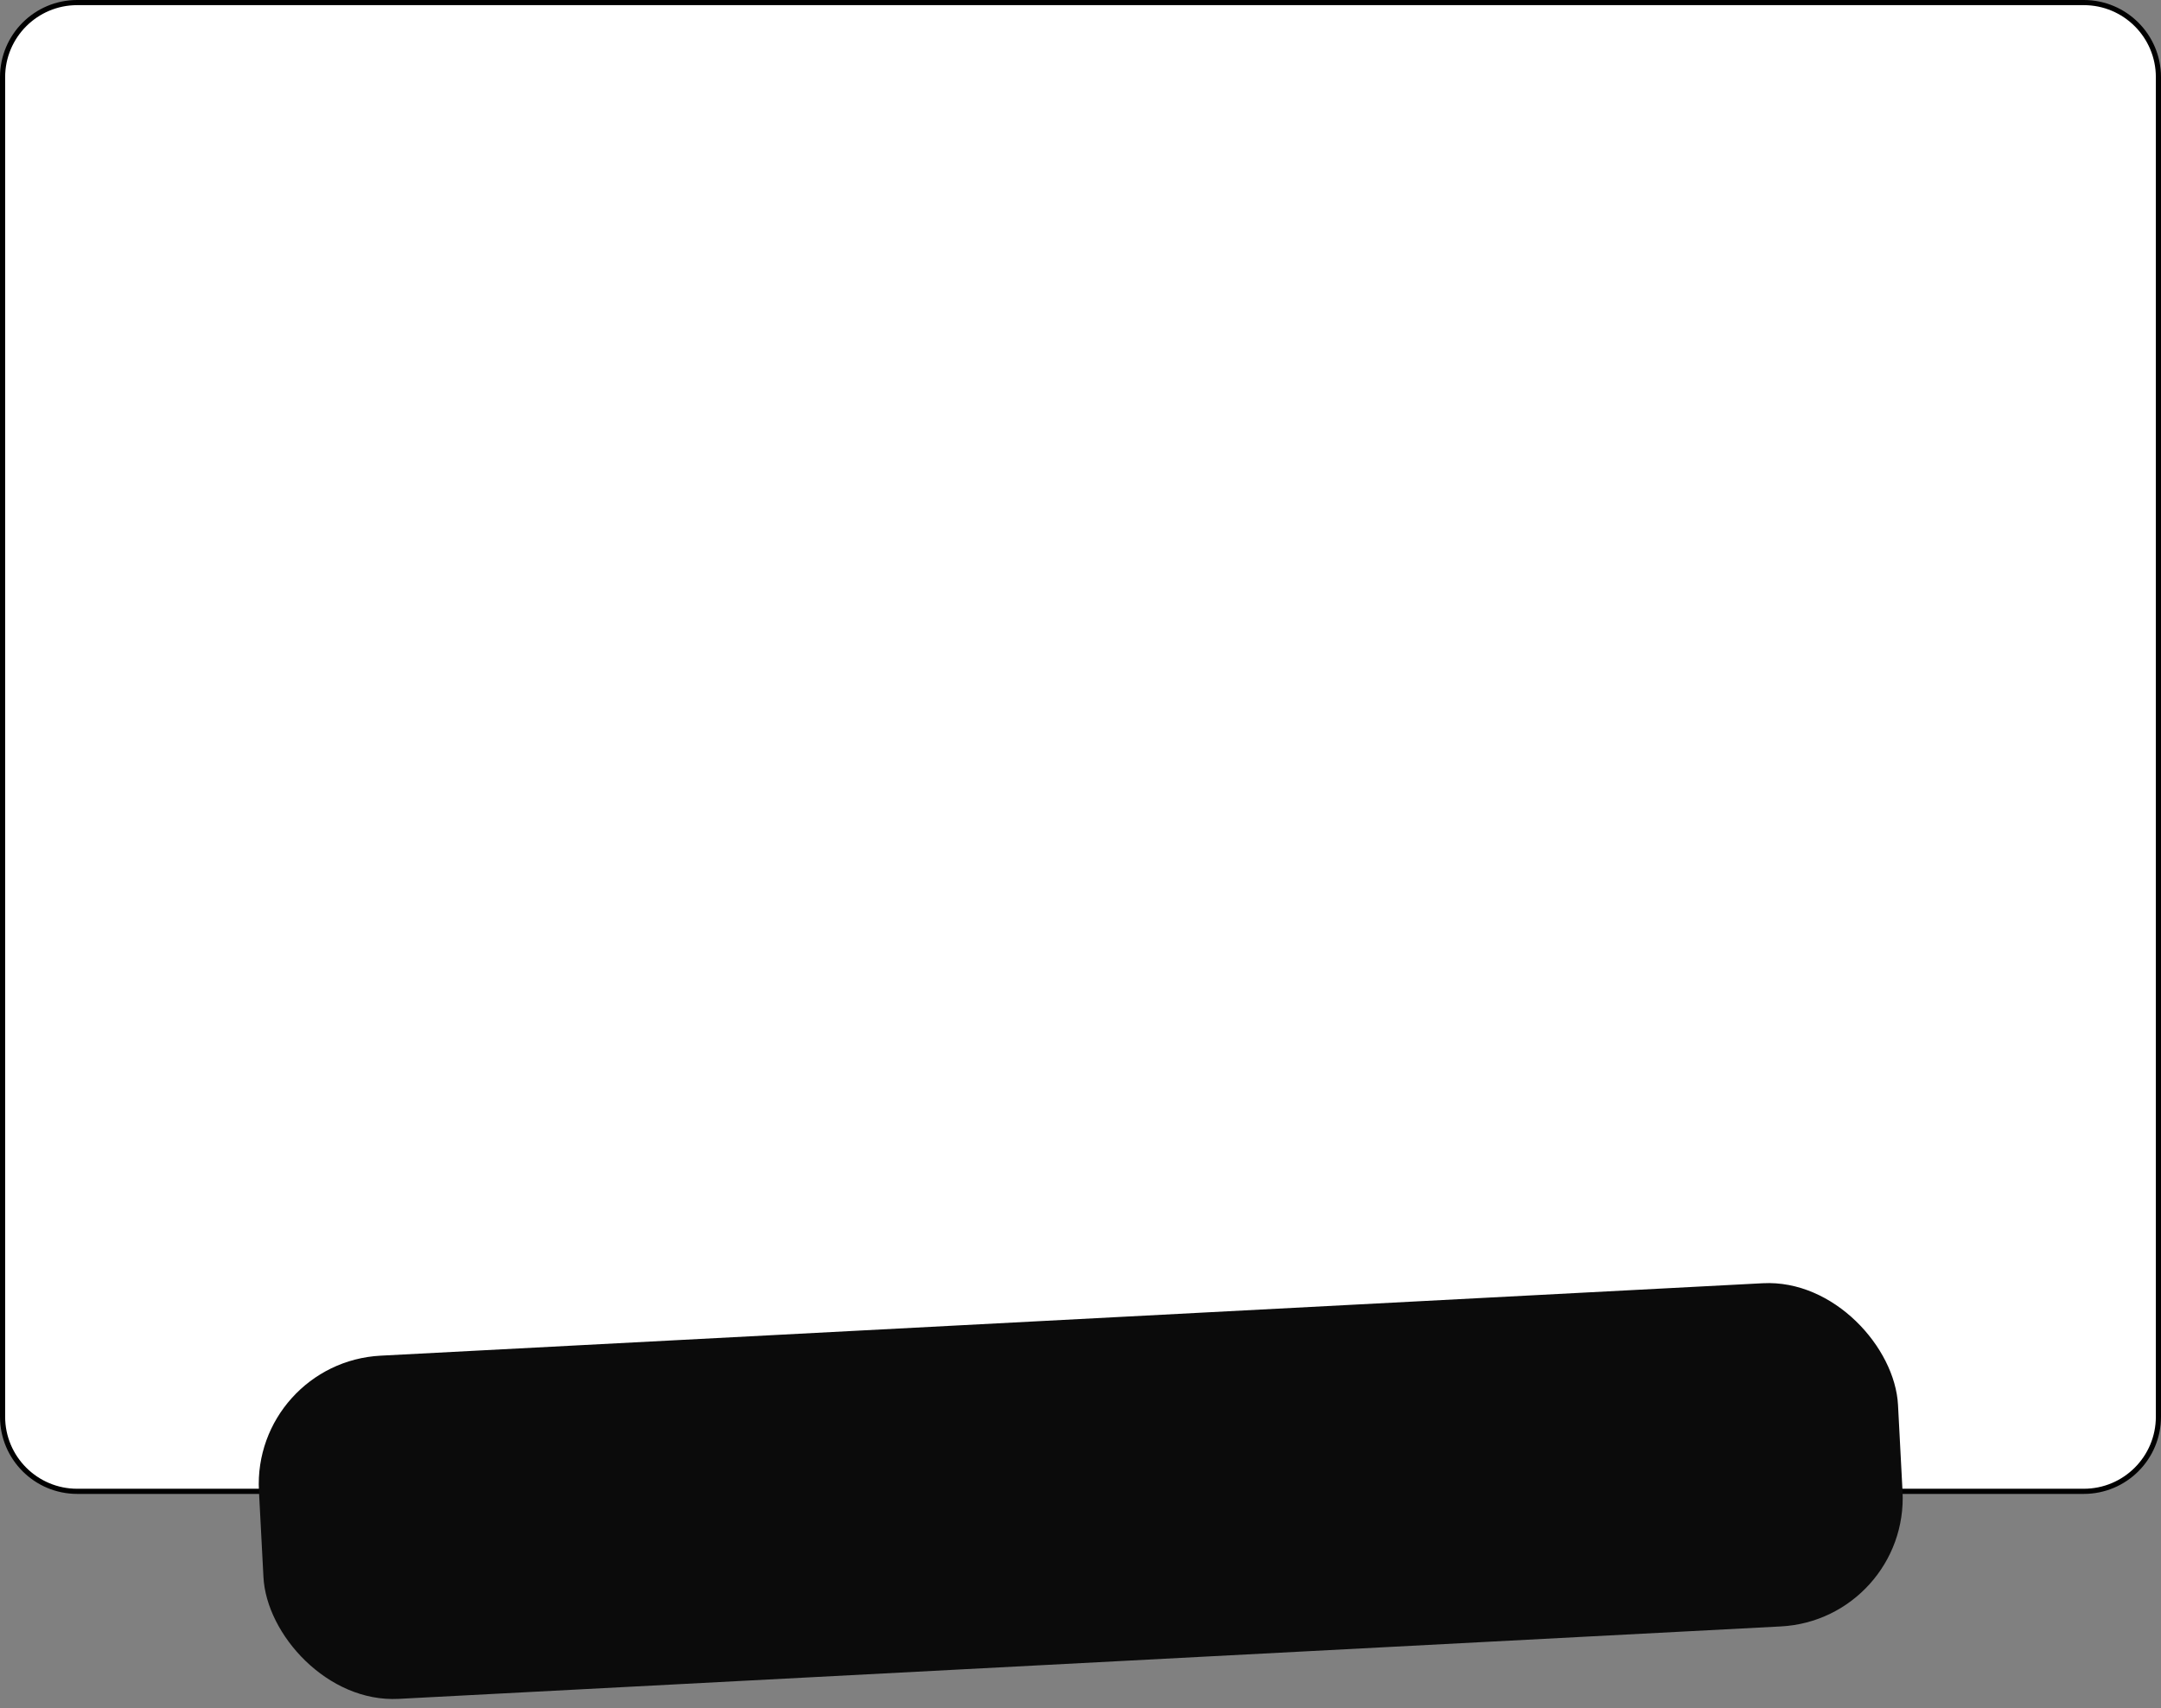
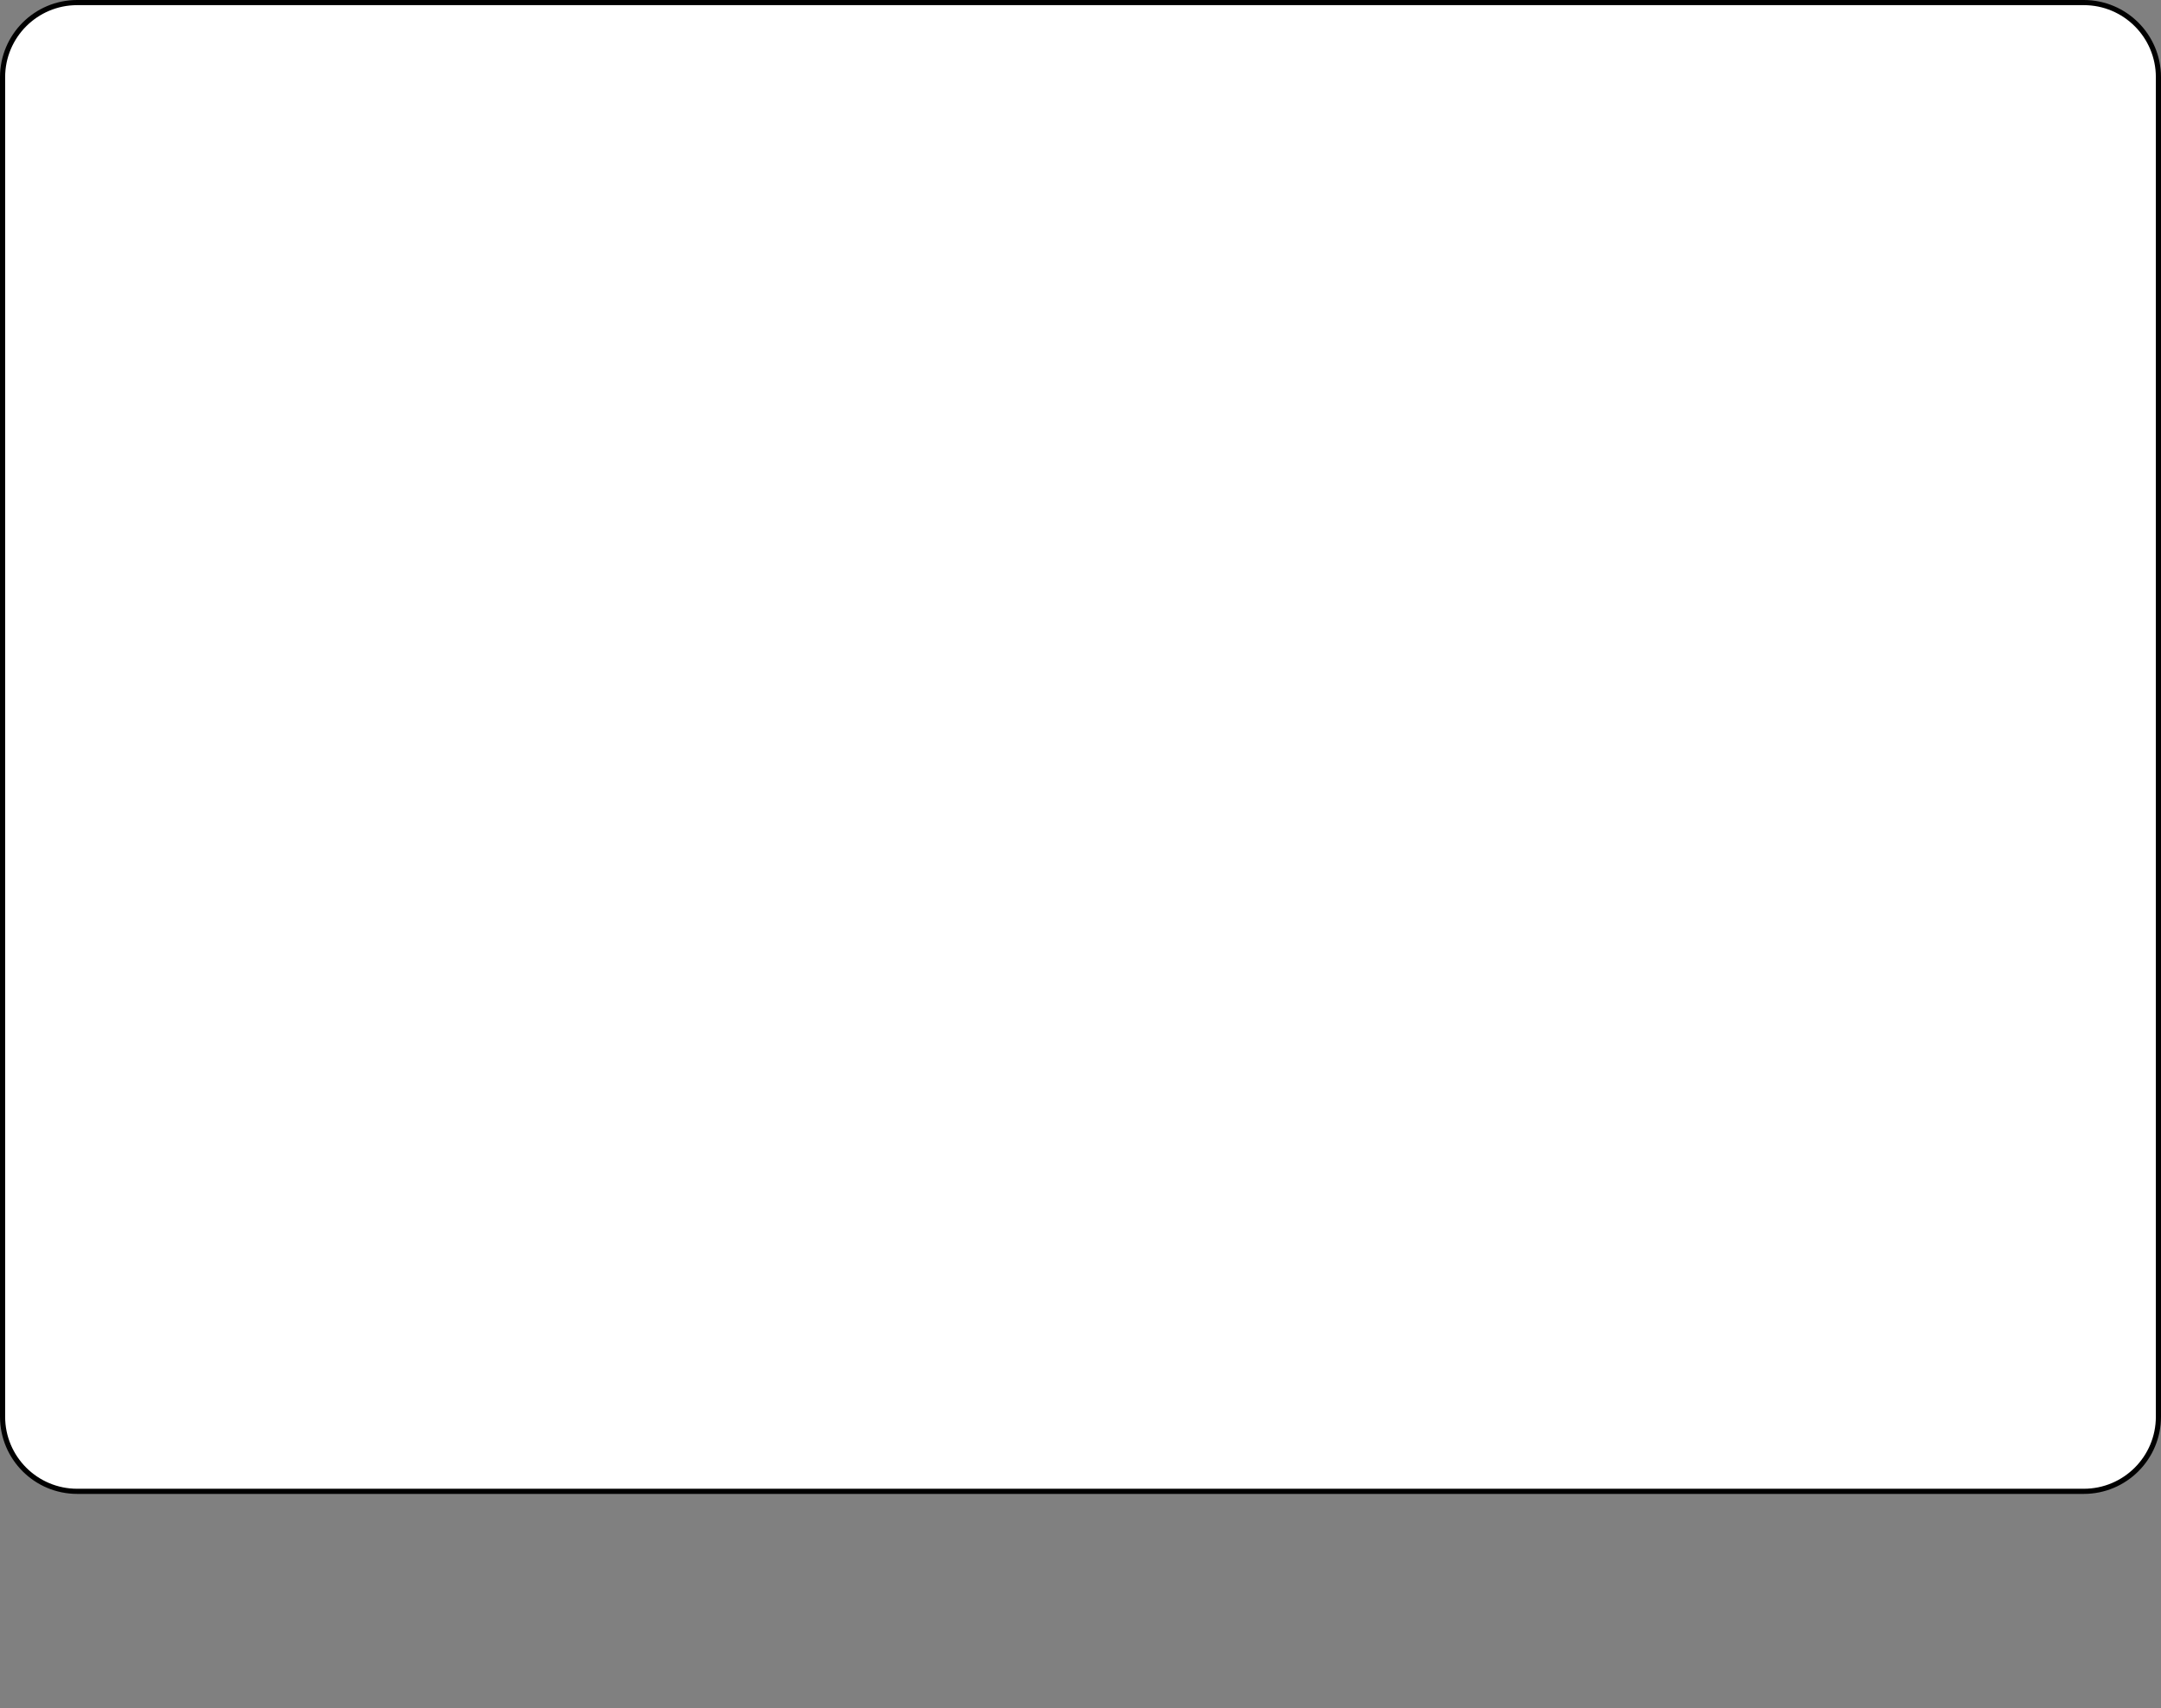
<svg xmlns="http://www.w3.org/2000/svg" width="420" height="332" viewBox="0 0 420 332" fill="none">
  <rect x="0" y="0" width="420" height="332" fill="#808080" stroke="none" />
  <path d="M15 0.5H405C413.008 0.5 419.5 6.992 419.5 15V275.355C419.5 283.363 413.008 289.855 405 289.855H15C6.992 289.855 0.5 283.363 0.5 275.355V15C0.5 6.992 6.992 0.5 15 0.5Z" fill="white" stroke="black" />
-   <rect x="49.016" y="264.797" width="319" height="66.796" rx="25" transform="rotate(-3 49.016 264.797)" fill="#0B0B0B" />
</svg>